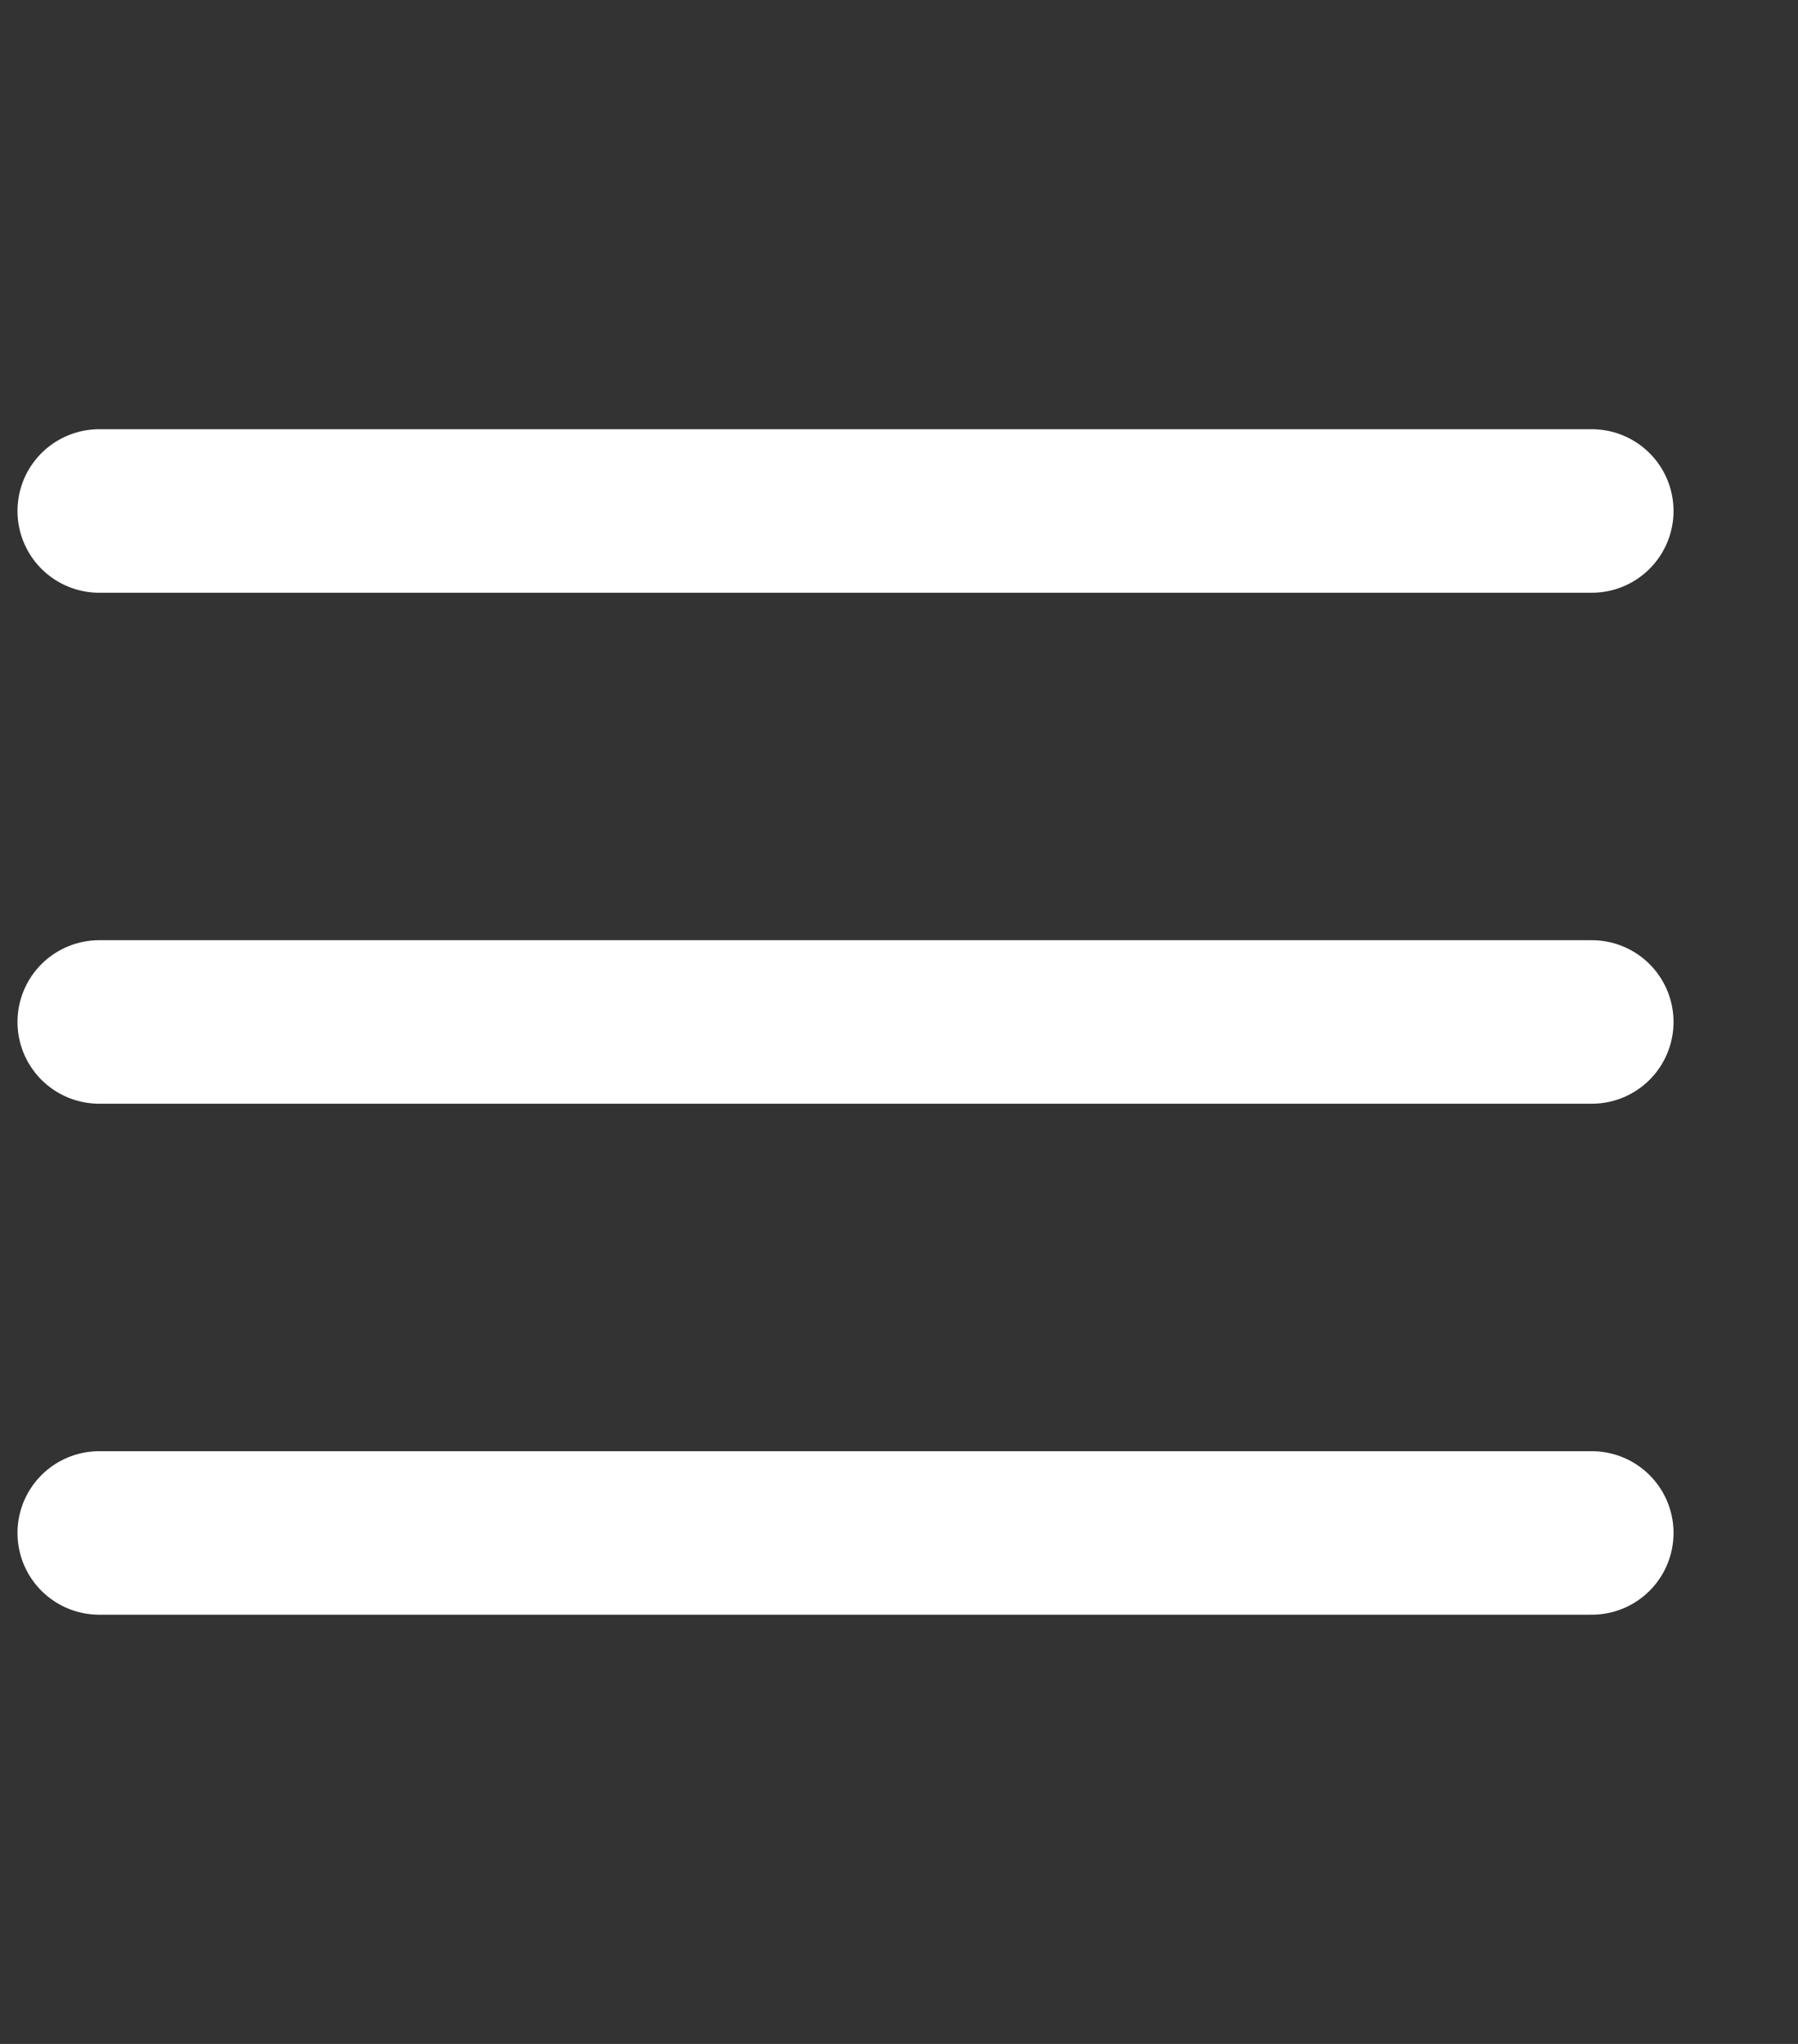
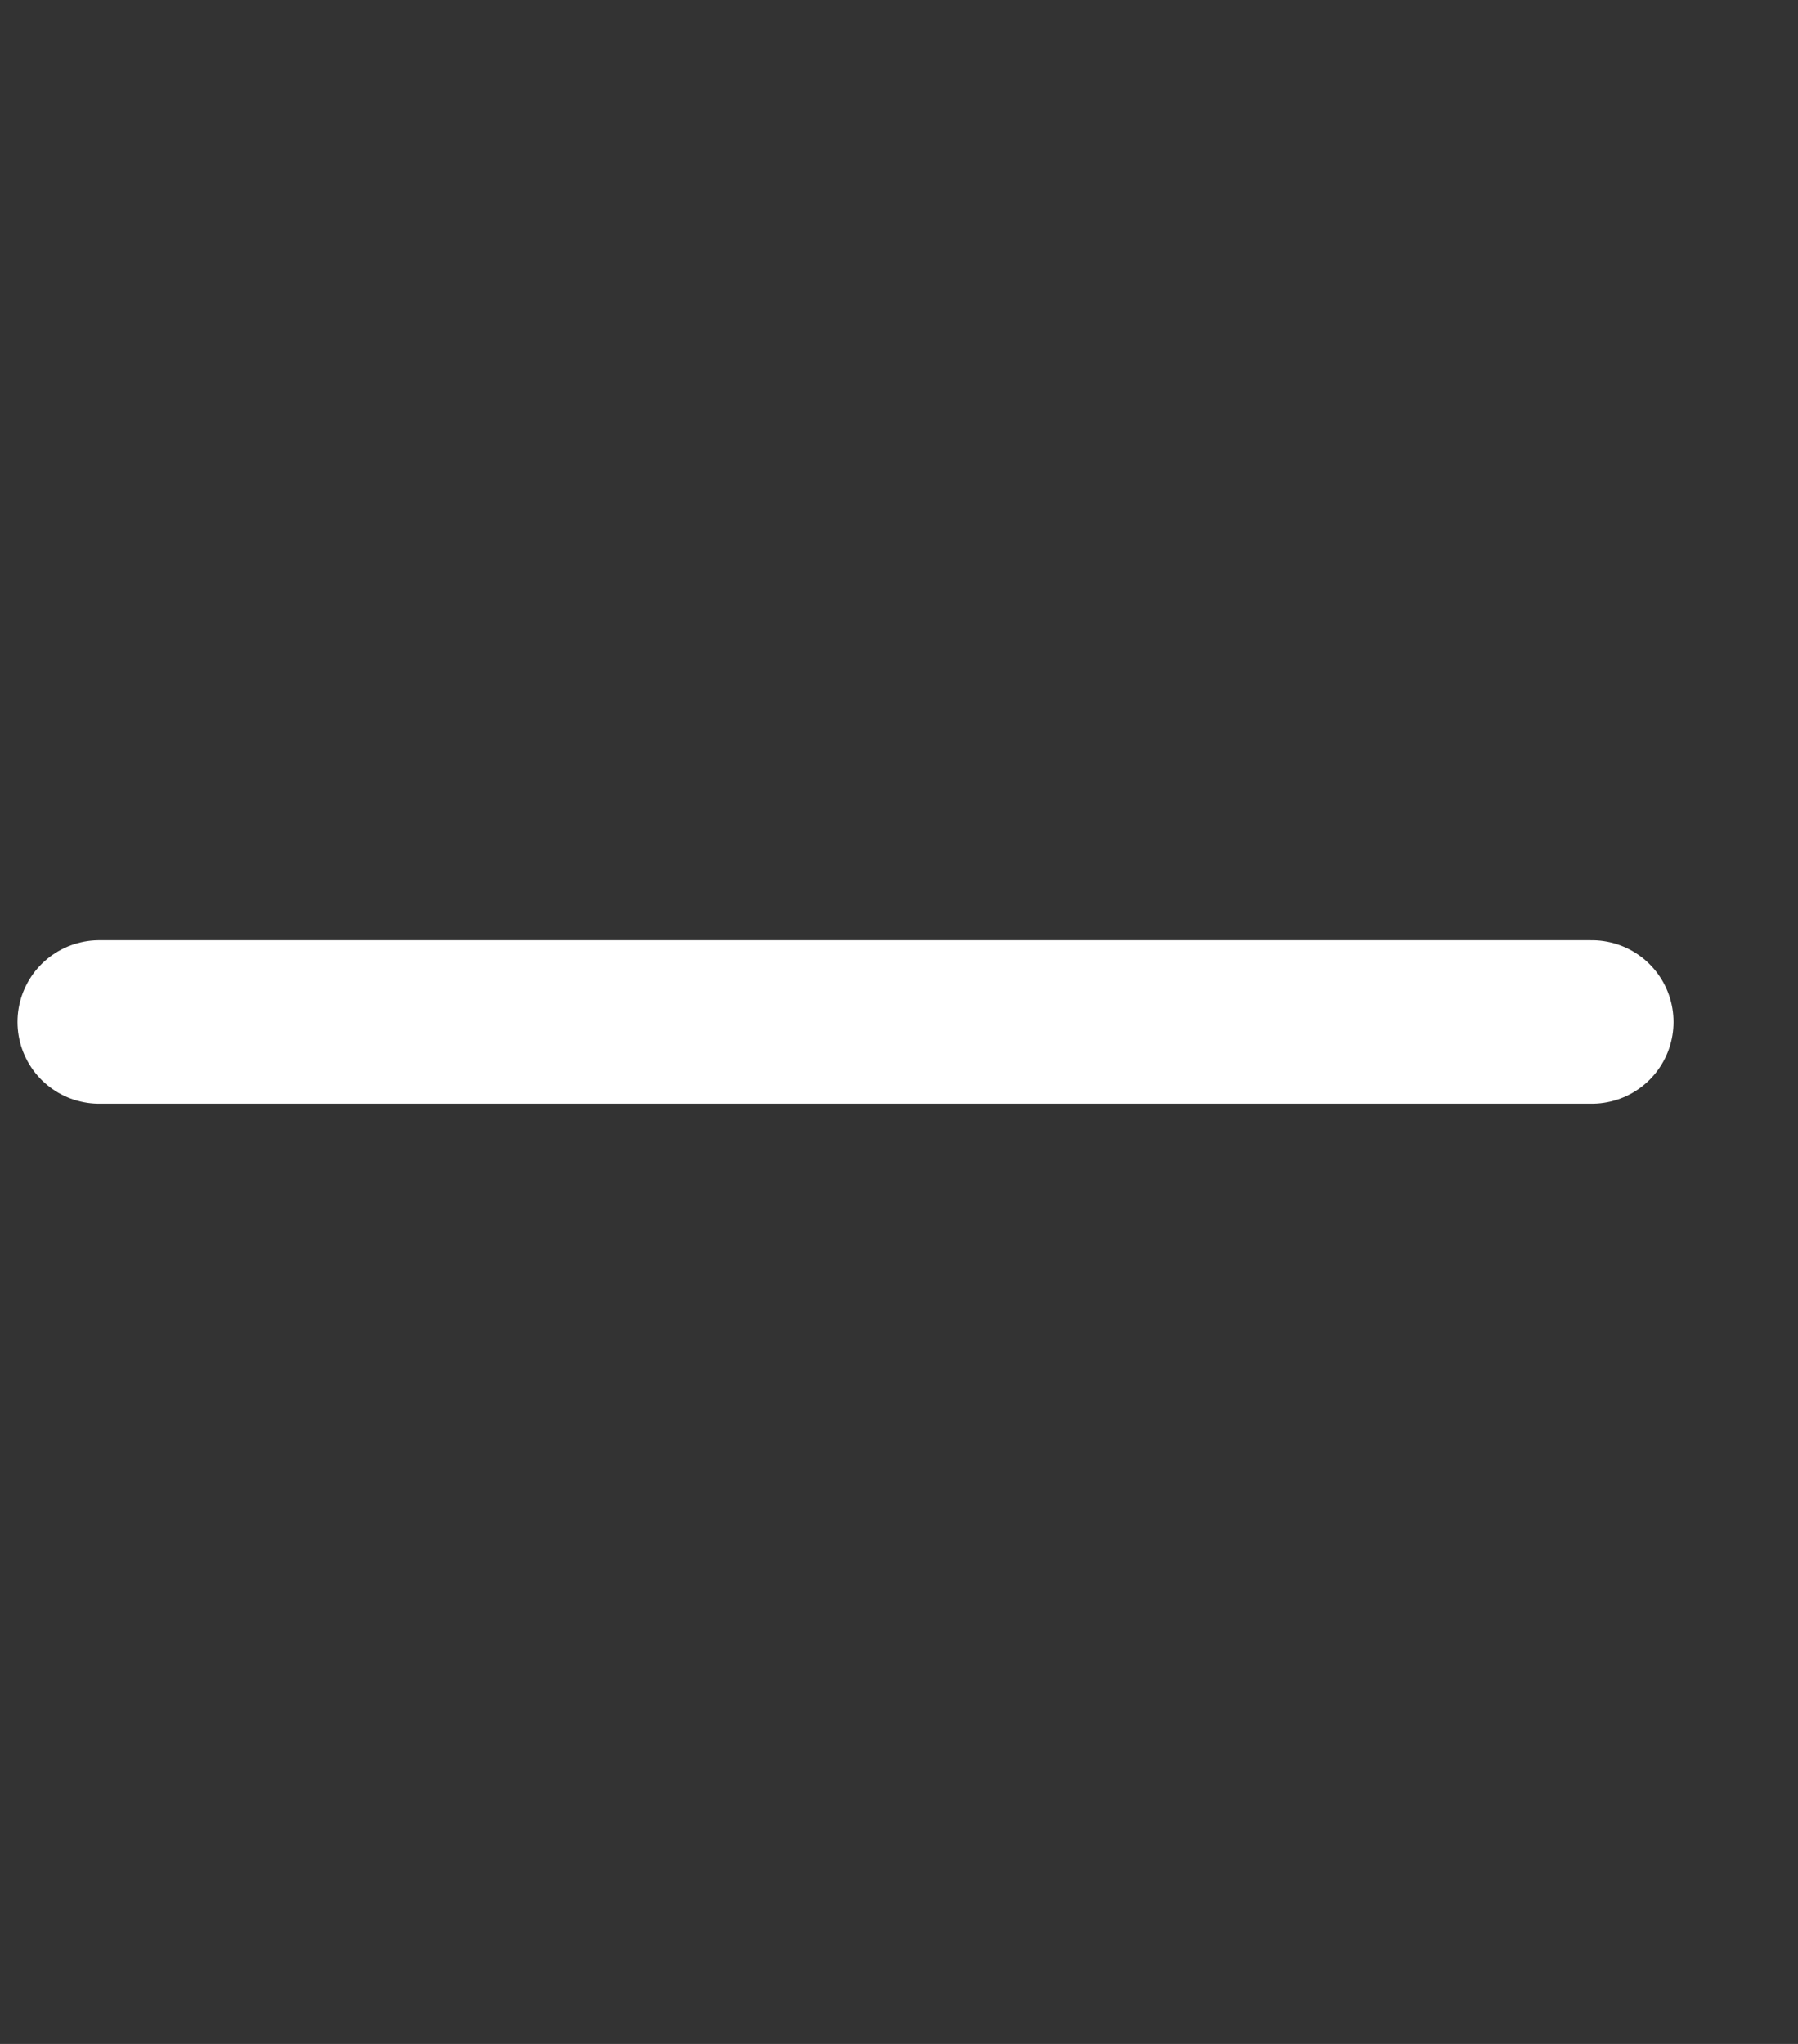
<svg xmlns="http://www.w3.org/2000/svg" width="22" height="25" viewBox="0 0 22 25" fill="none">
  <rect x="0" y="0" width="22" height="25" fill="#333333" stroke="none" />
  <path d="M1.214 12.5H19.477" stroke="white" stroke-width="2" stroke-linecap="round" stroke-linejoin="round" />
-   <path d="M1.214 6.25H19.477" stroke="white" stroke-width="2" stroke-linecap="round" stroke-linejoin="round" />
-   <path d="M1.214 18.75H19.477" stroke="white" stroke-width="2" stroke-linecap="round" stroke-linejoin="round" />
</svg>